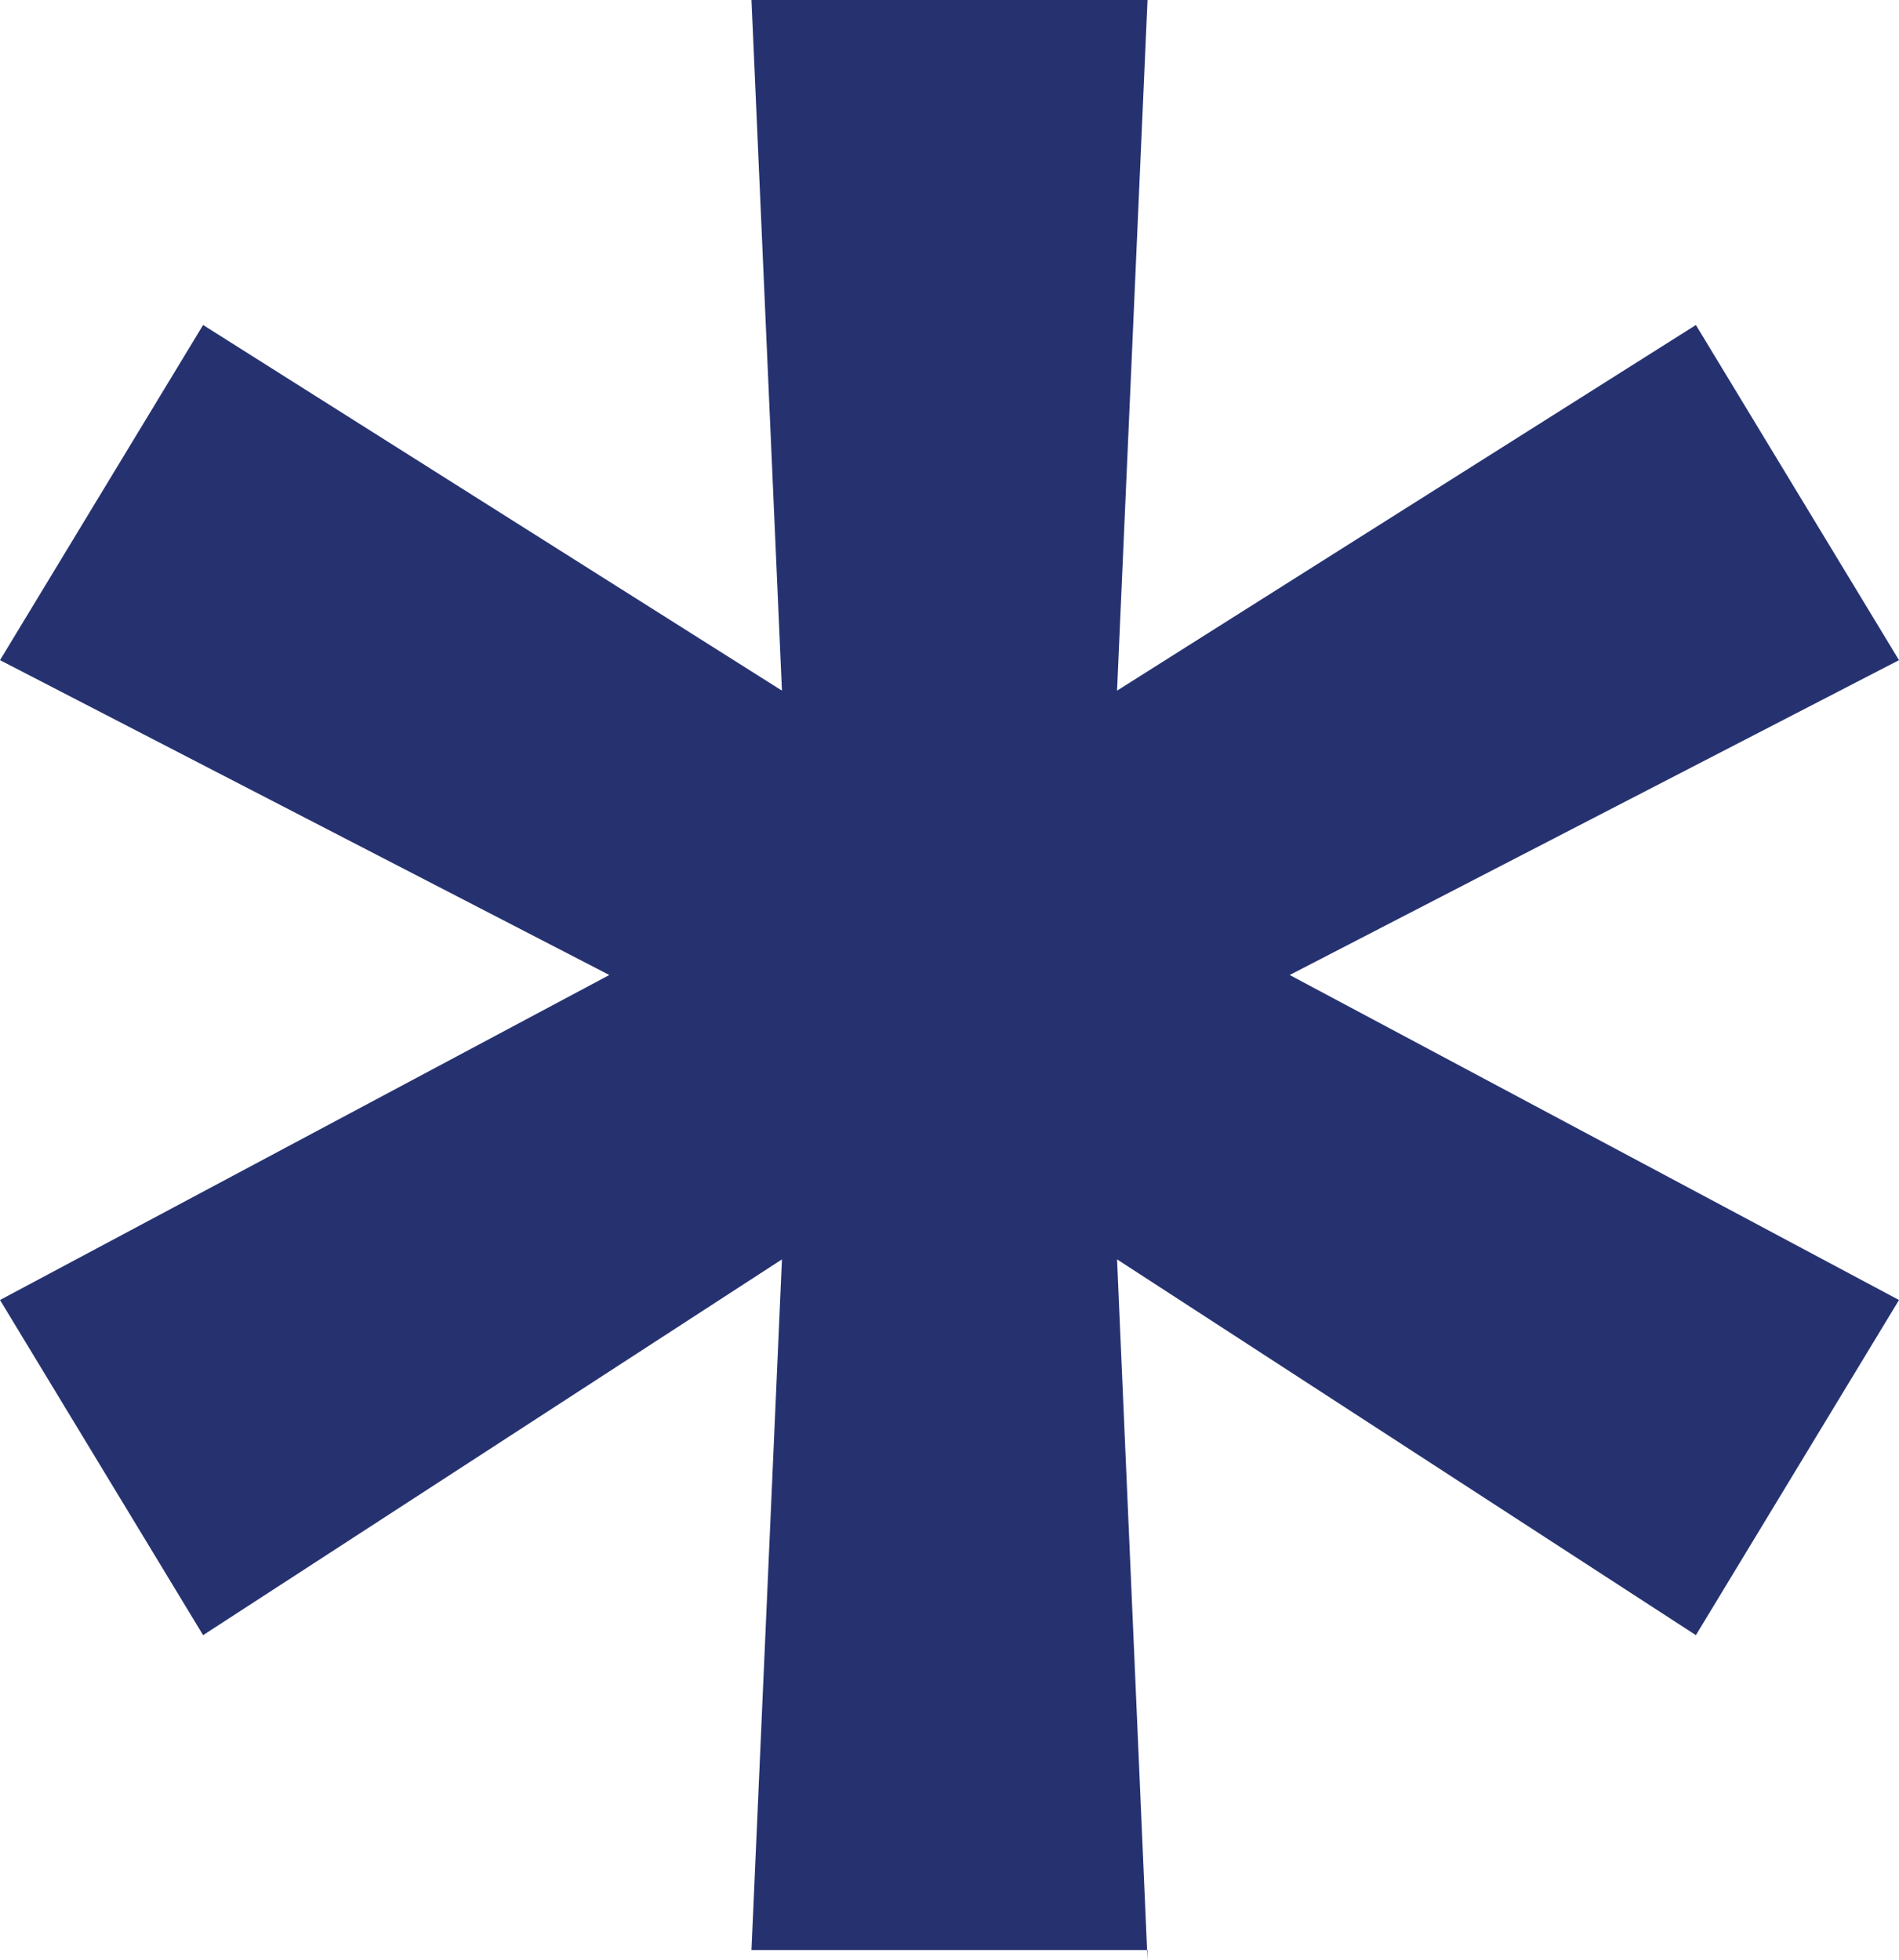
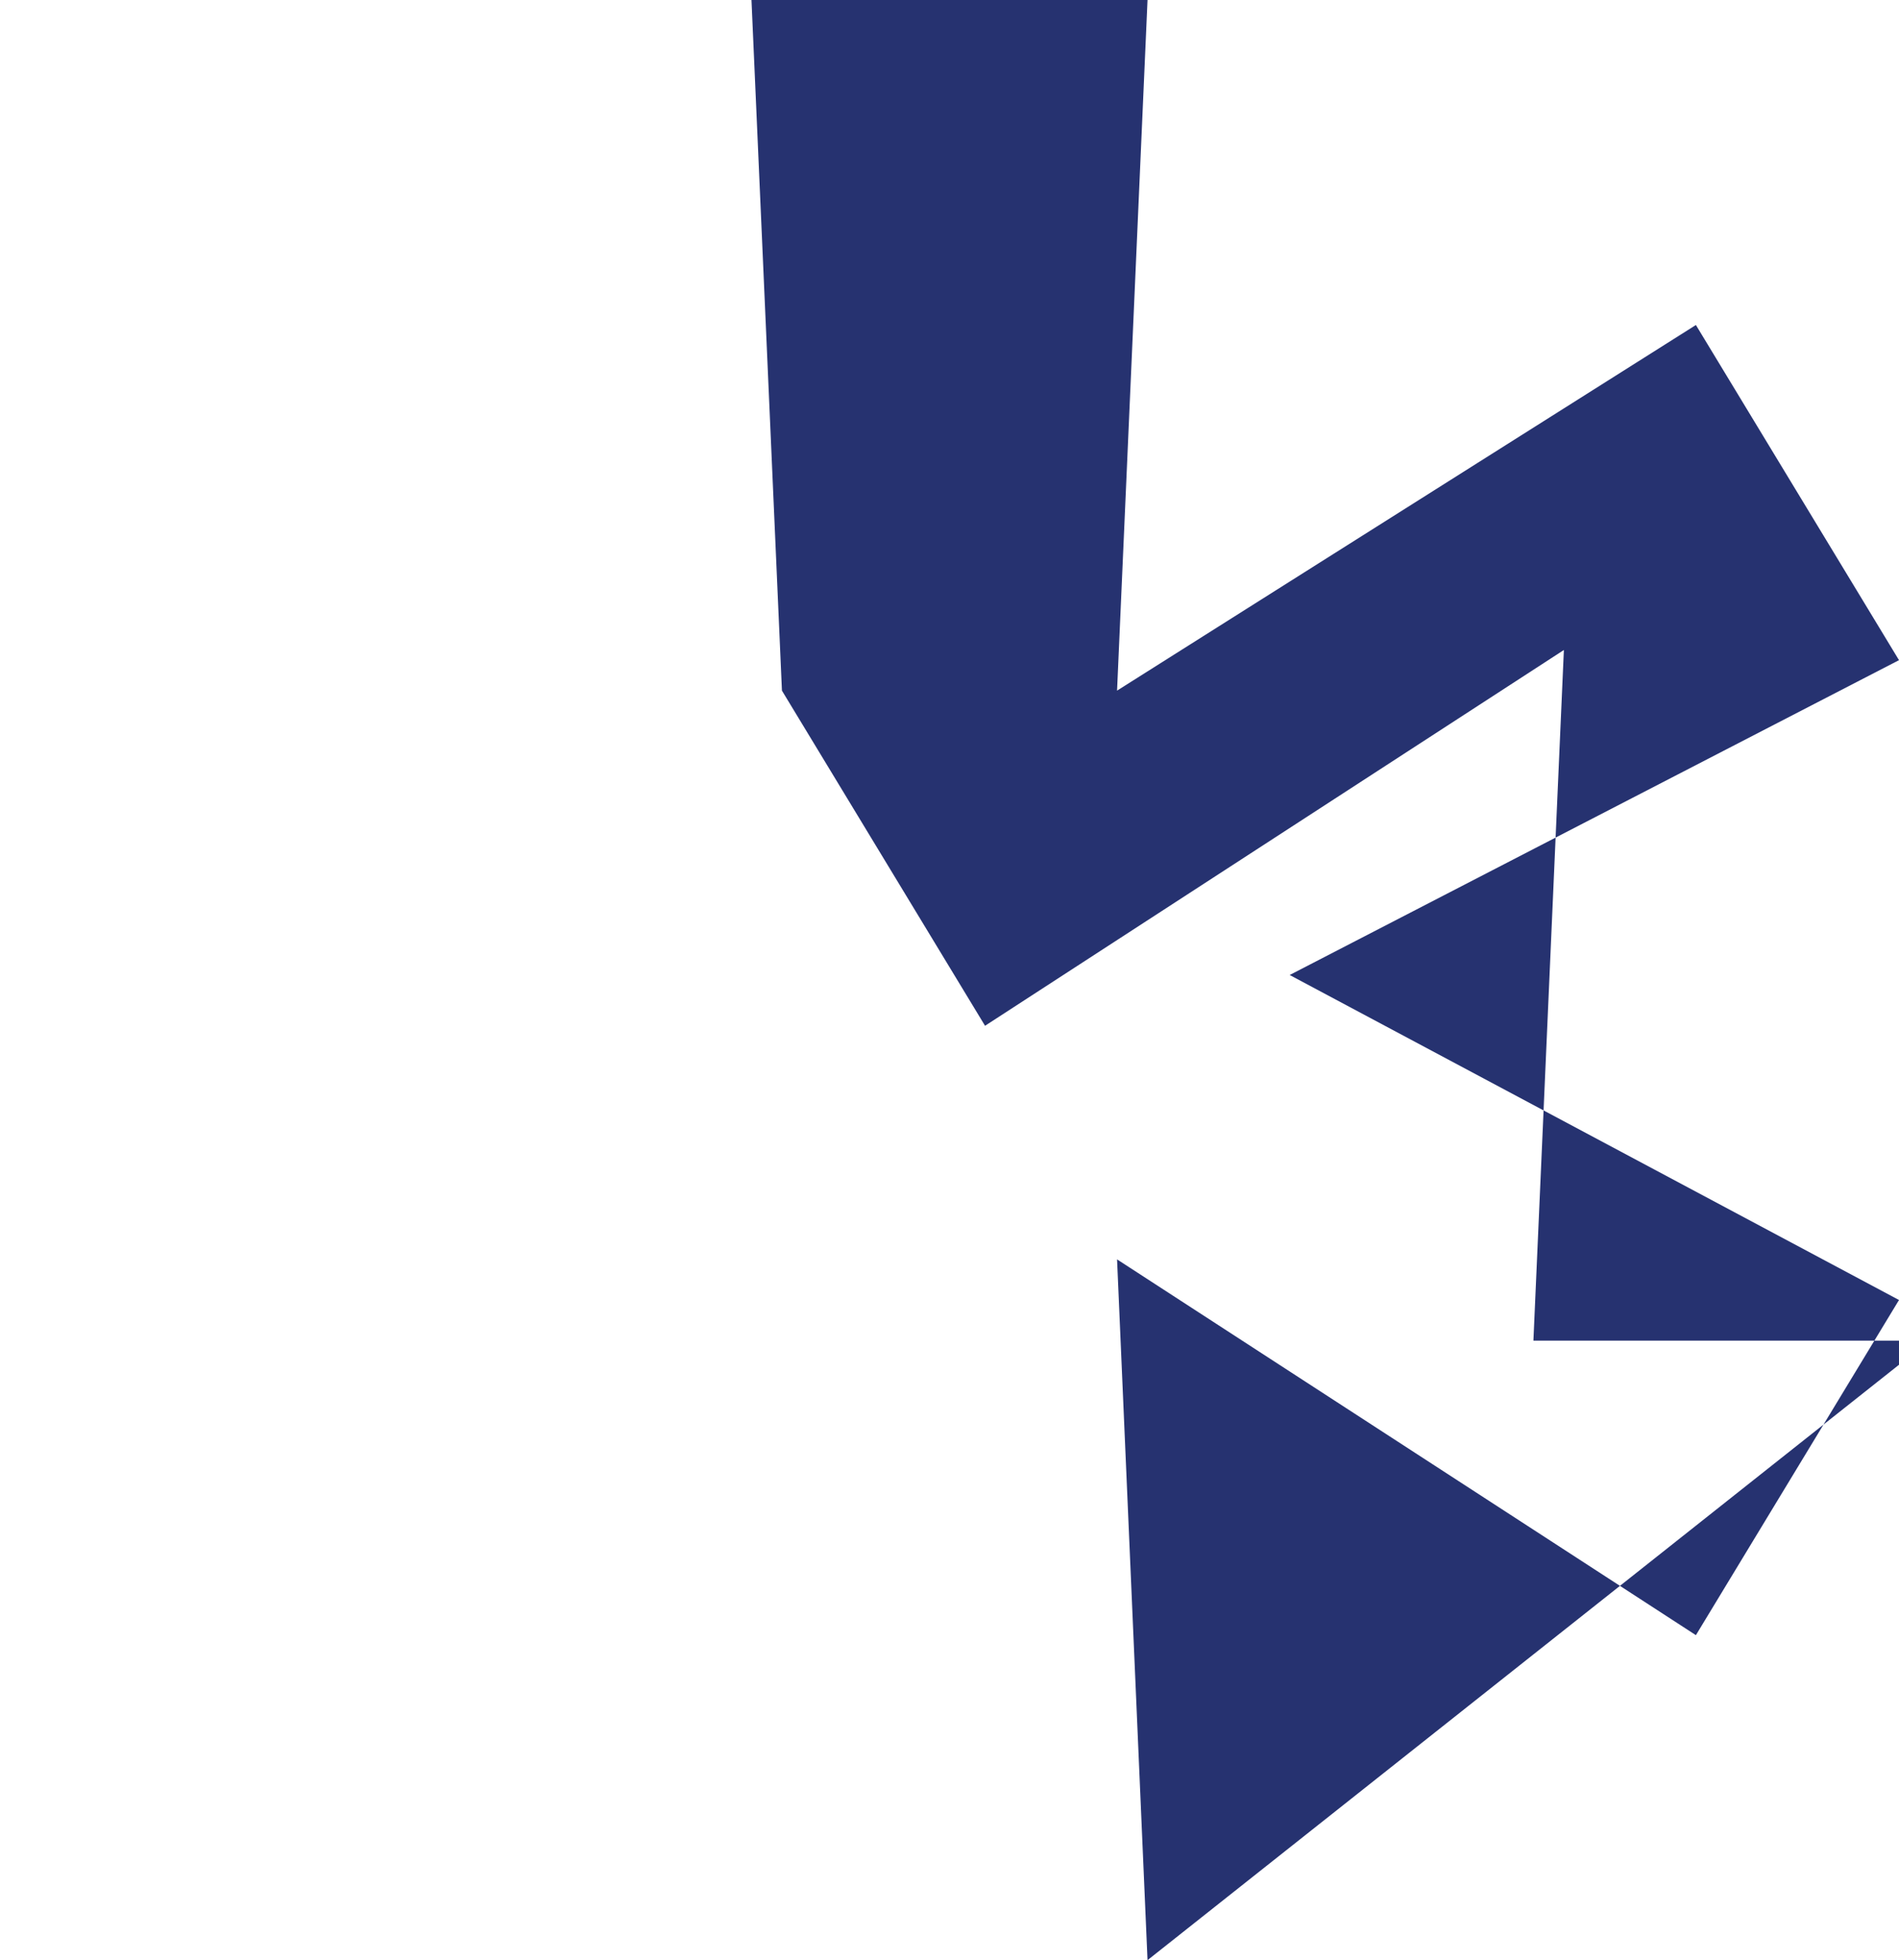
<svg xmlns="http://www.w3.org/2000/svg" width="18.7" height="19.3" viewBox="0 0 18.7 19.3">
-   <path d="M11.3,19.3,11,12.4l5.7,3.7,2-3.3-6-3.2,6-3.1-2-3.3L11,6.8,11.3,0H7.4l.3,6.8L2,3.2,0,6.5,6,9.6,0,12.8l2,3.3,5.7-3.7-.3,6.8h3.9Z" fill="#263270" />
+   <path d="M11.3,19.3,11,12.4l5.7,3.7,2-3.3-6-3.2,6-3.1-2-3.3L11,6.8,11.3,0H7.4l.3,6.8l2,3.3,5.7-3.7-.3,6.8h3.9Z" fill="#263270" />
</svg>